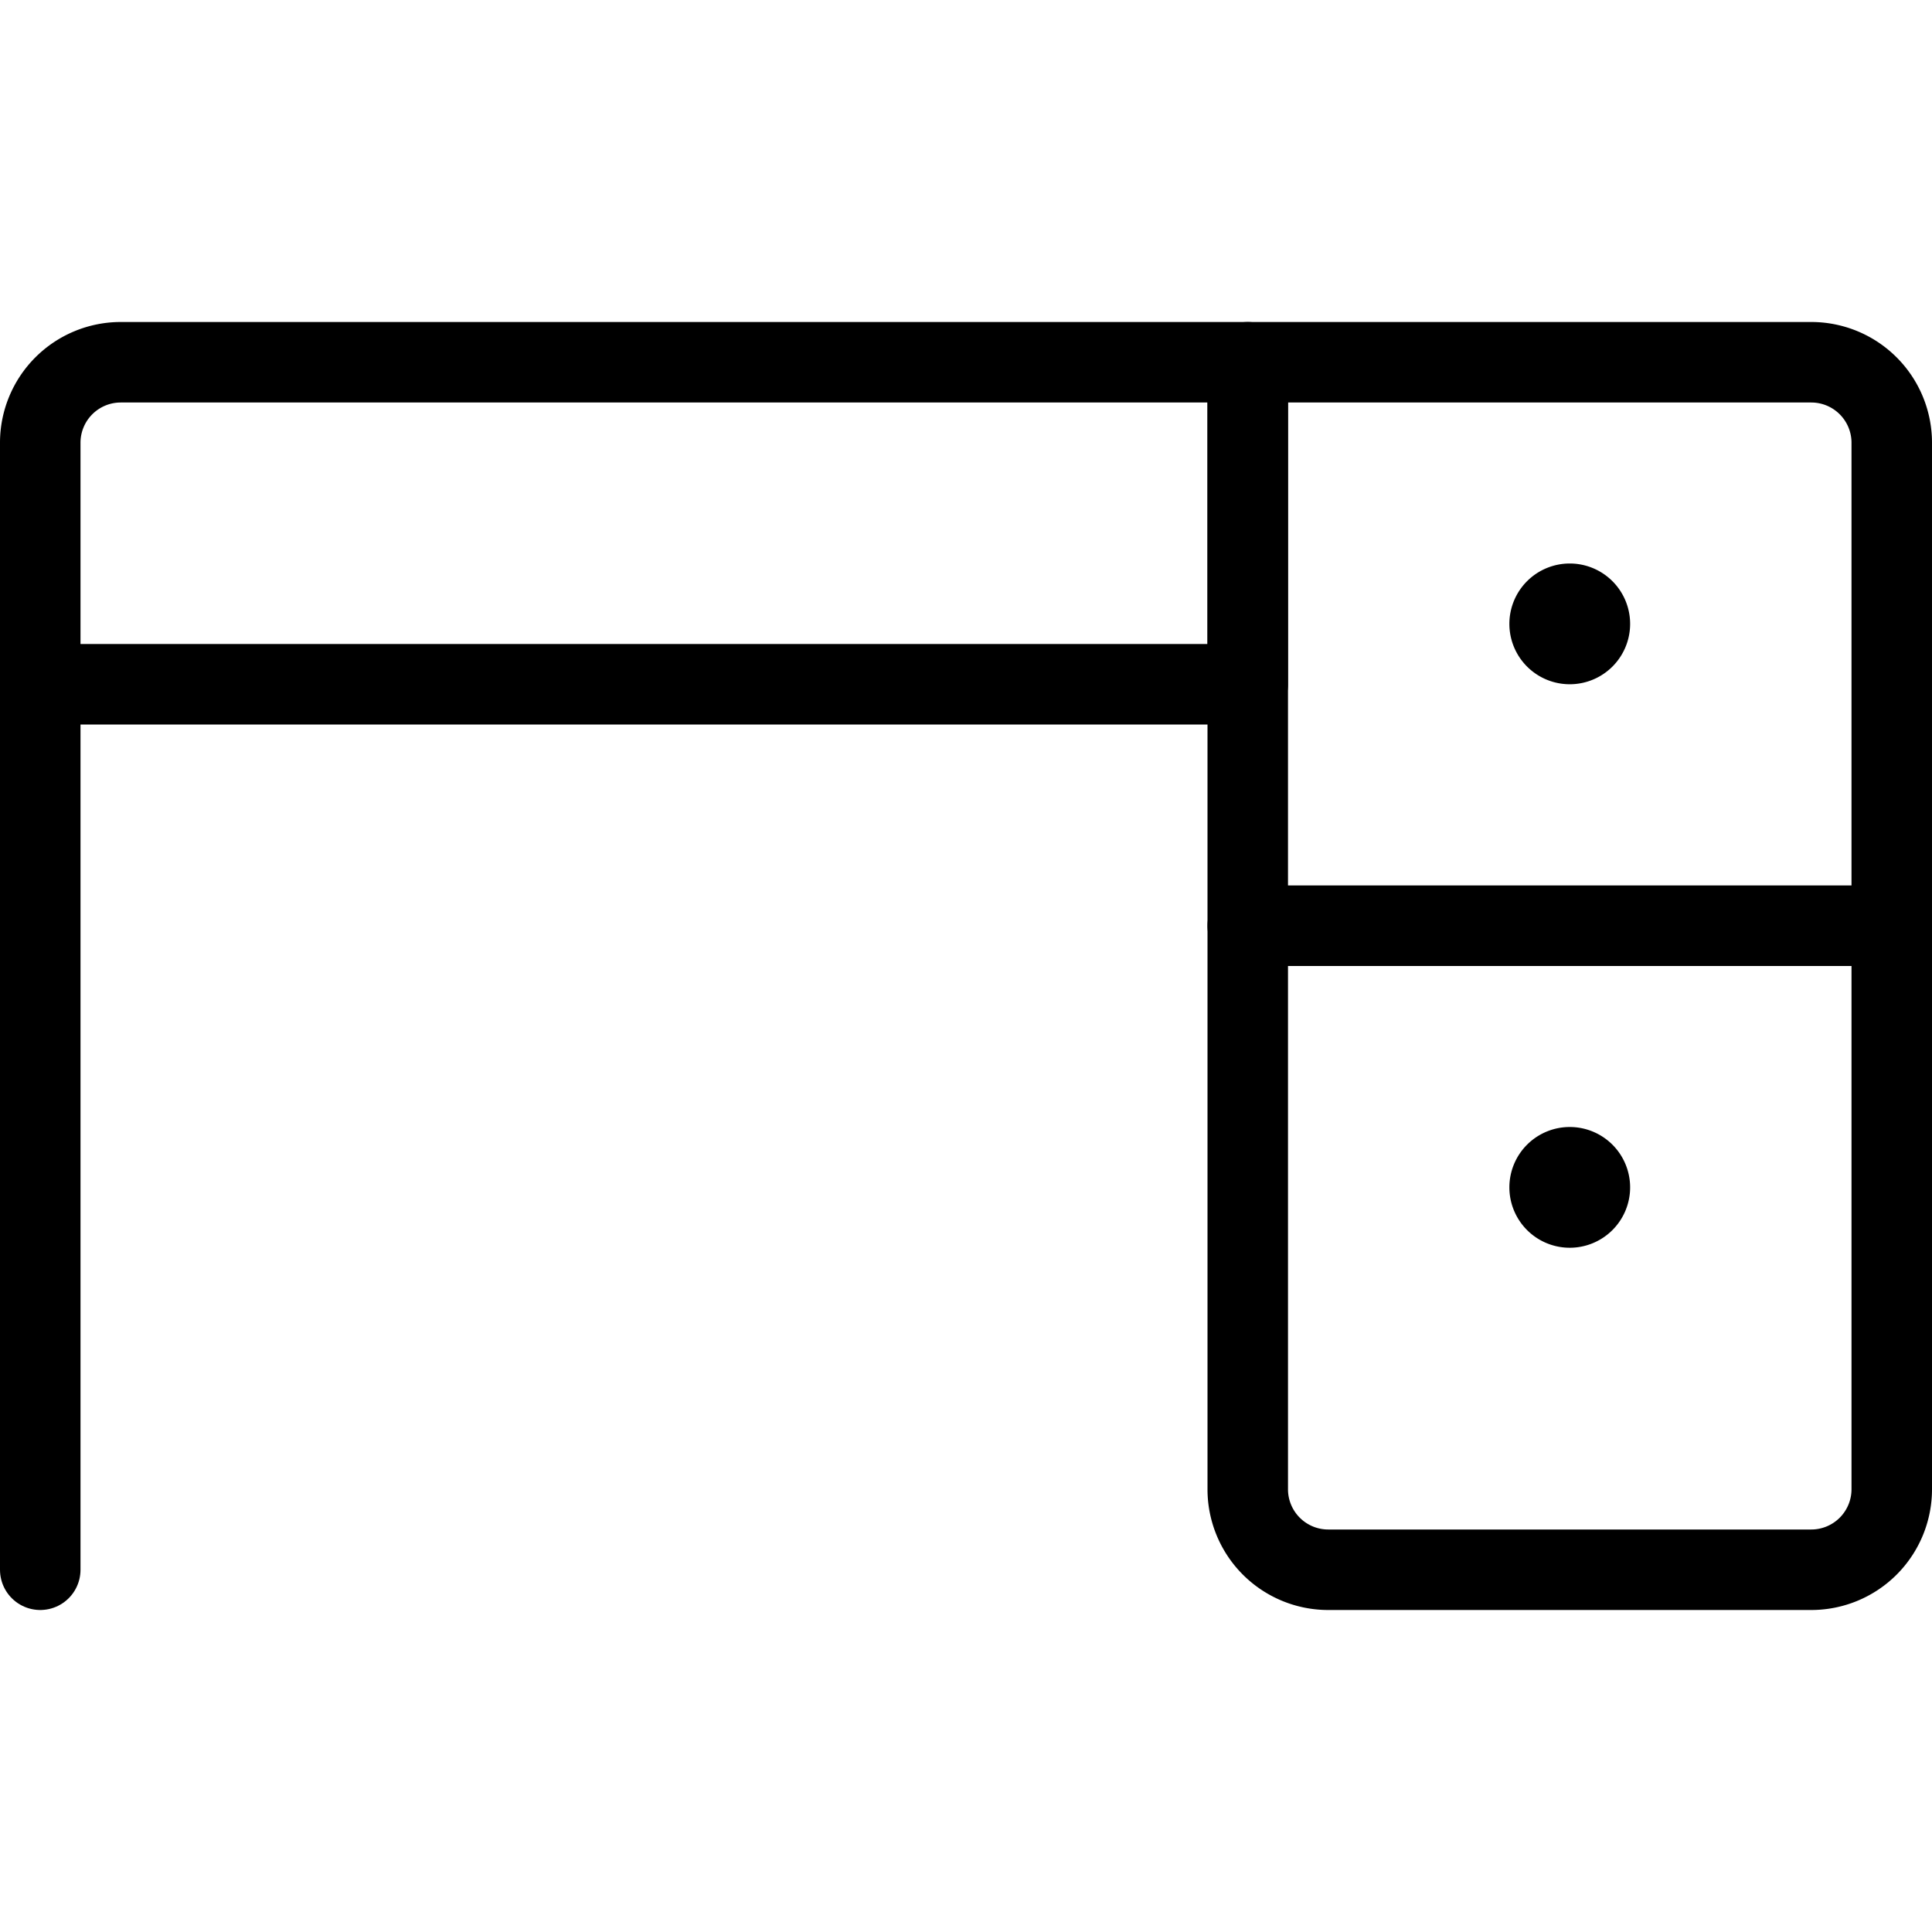
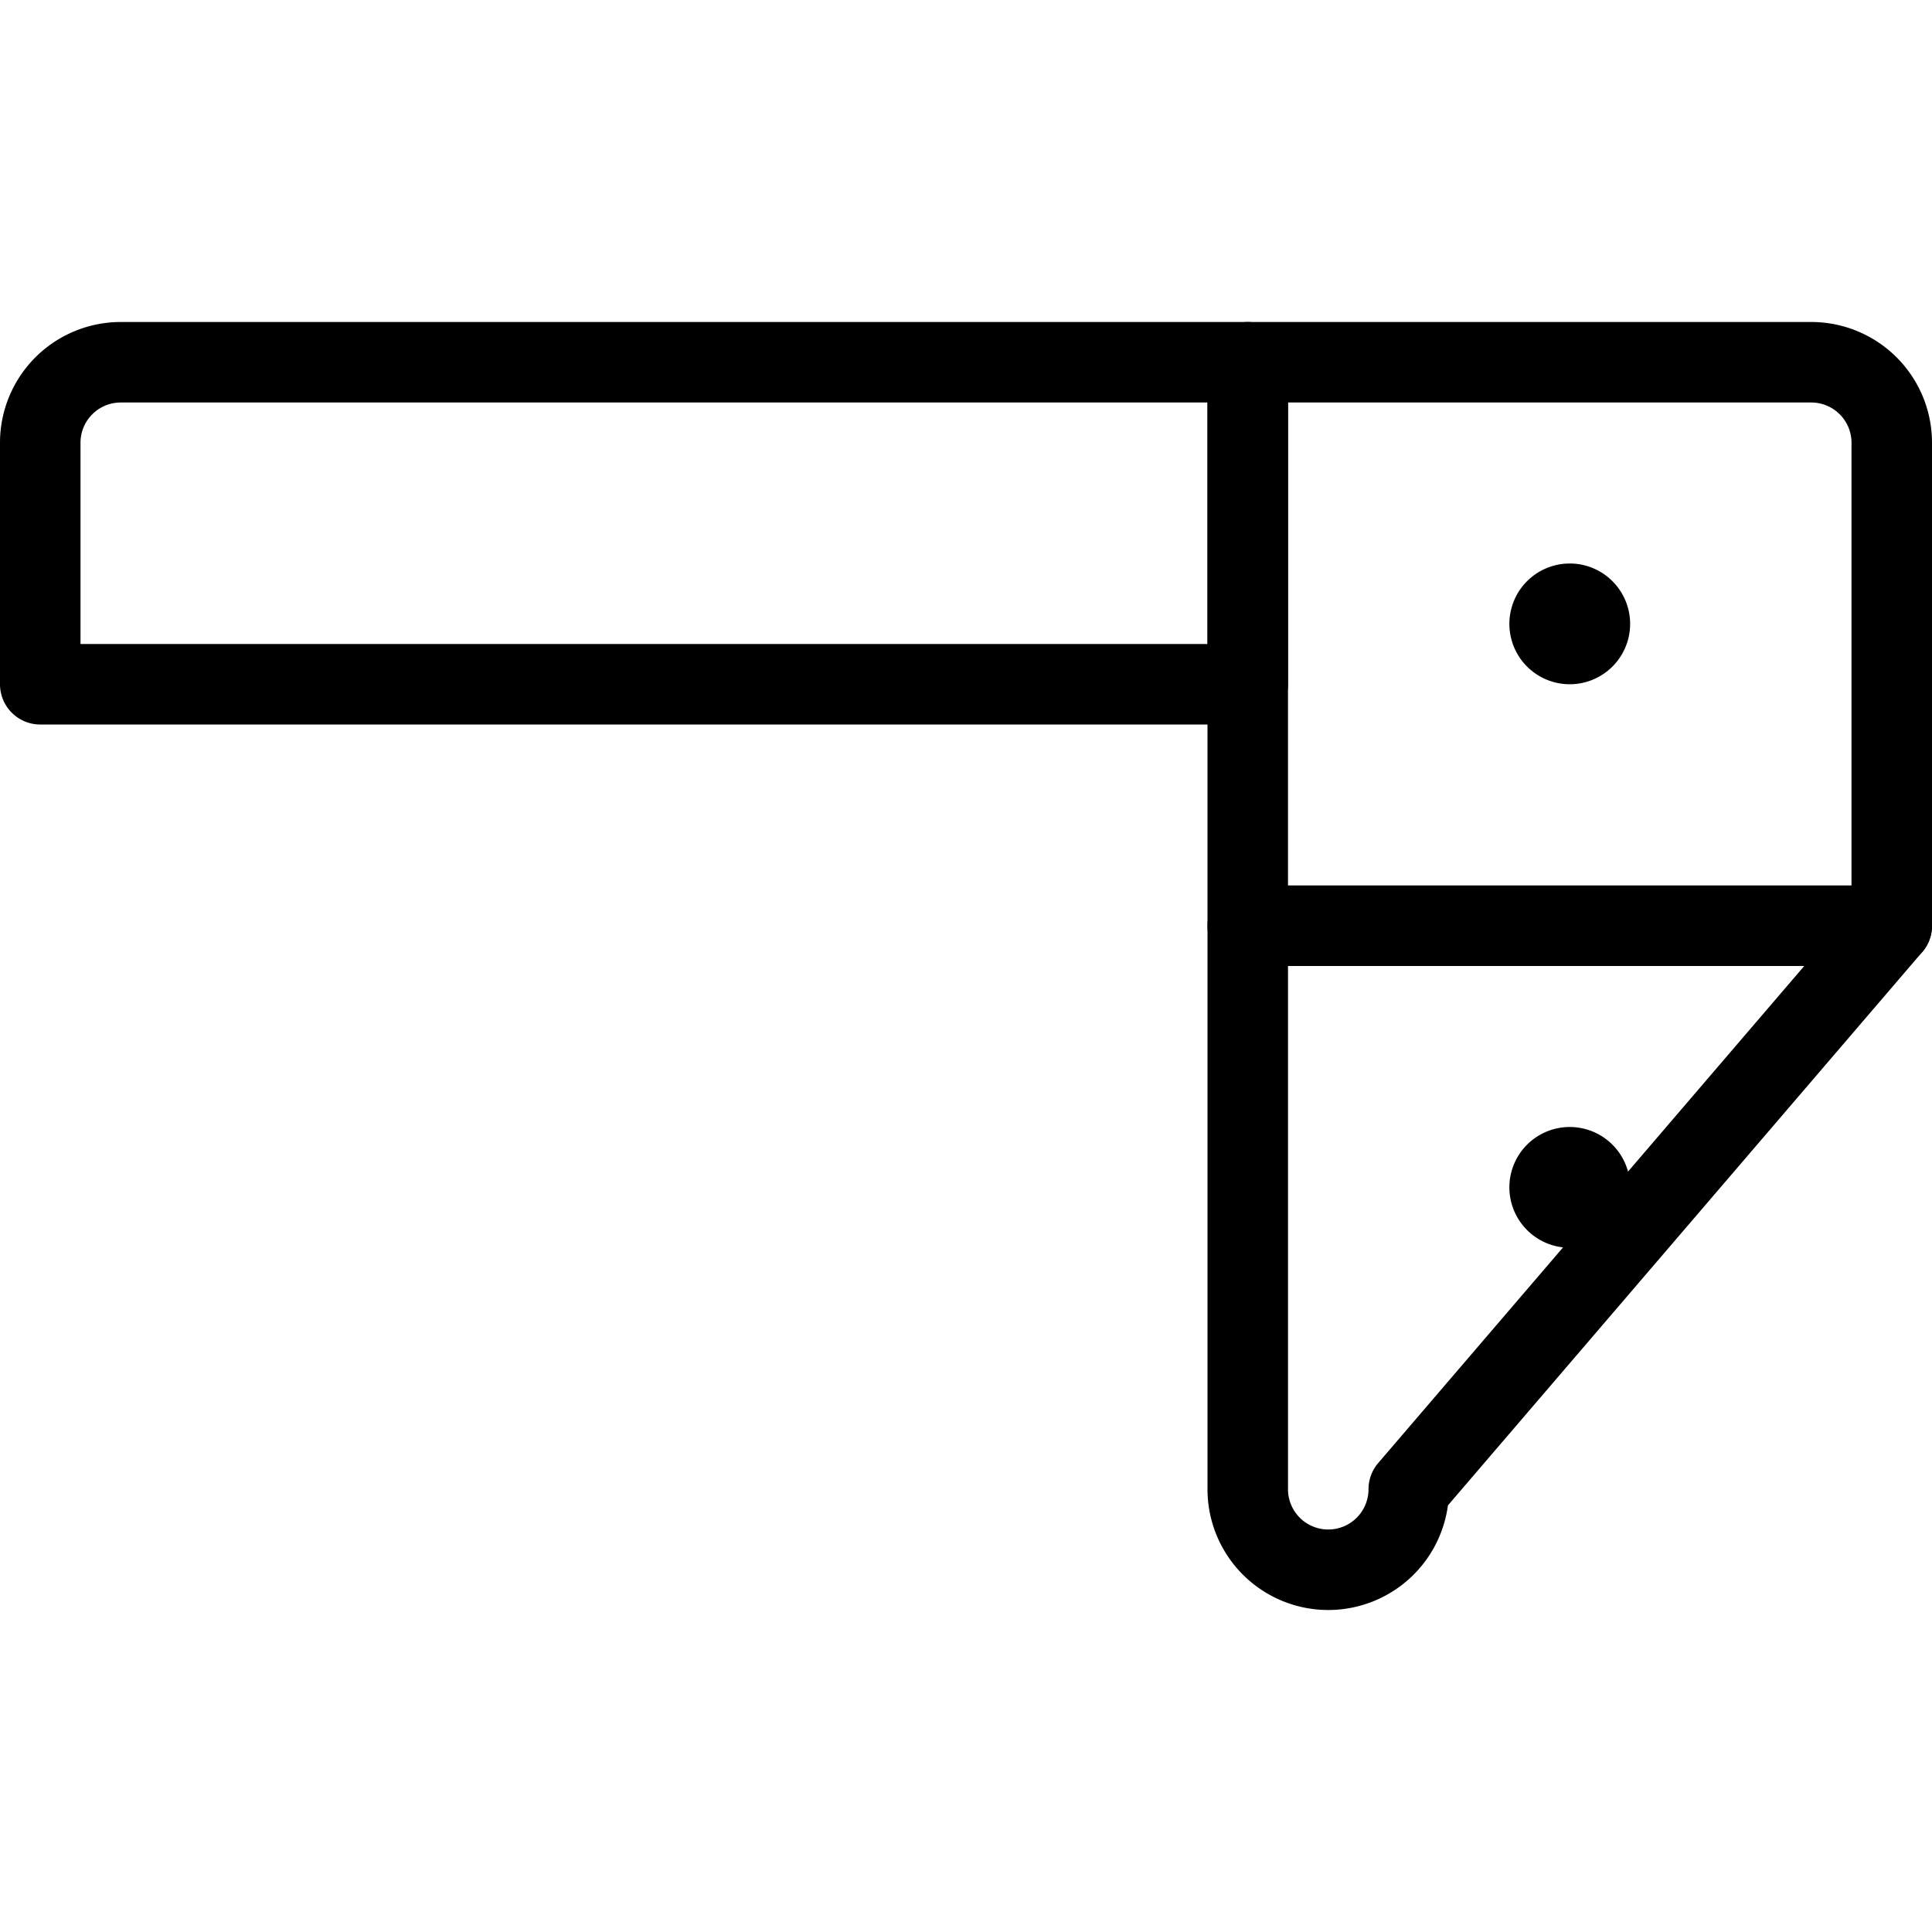
<svg xmlns="http://www.w3.org/2000/svg" viewBox="0 0 24 24">
  <g transform="matrix(1,0,0,1,0,0)">
    <path d="M15.5,8.5H.5v-3a1,1,0,0,1,1-1h14Z" fill="none" stroke="#000000" stroke-linecap="round" stroke-linejoin="round" />
    <path d="M23.5,5.5a1,1,0,0,0-1-1h-7v7h8Z" fill="none" stroke="#000000" stroke-linecap="round" stroke-linejoin="round" />
-     <path d="M23.5,11.5h-8v7a1,1,0,0,0,1,1h6a1,1,0,0,0,1-1Z" fill="none" stroke="#000000" stroke-linecap="round" stroke-linejoin="round" />
+     <path d="M23.5,11.5h-8v7a1,1,0,0,0,1,1a1,1,0,0,0,1-1Z" fill="none" stroke="#000000" stroke-linecap="round" stroke-linejoin="round" />
    <path d="M19.5,7.5a.25.25,0,1,1-.25.25.25.25,0,0,1,.25-.25" fill="none" stroke="#000000" stroke-linecap="round" stroke-linejoin="round" />
    <path d="M19.5,14.5a.25.25,0,1,1-.25.25.25.25,0,0,1,.25-.25" fill="none" stroke="#000000" stroke-linecap="round" stroke-linejoin="round" />
-     <path d="M0.5 8.5L0.5 19.5" fill="none" stroke="#000000" stroke-linecap="round" stroke-linejoin="round" />
  </g>
</svg>